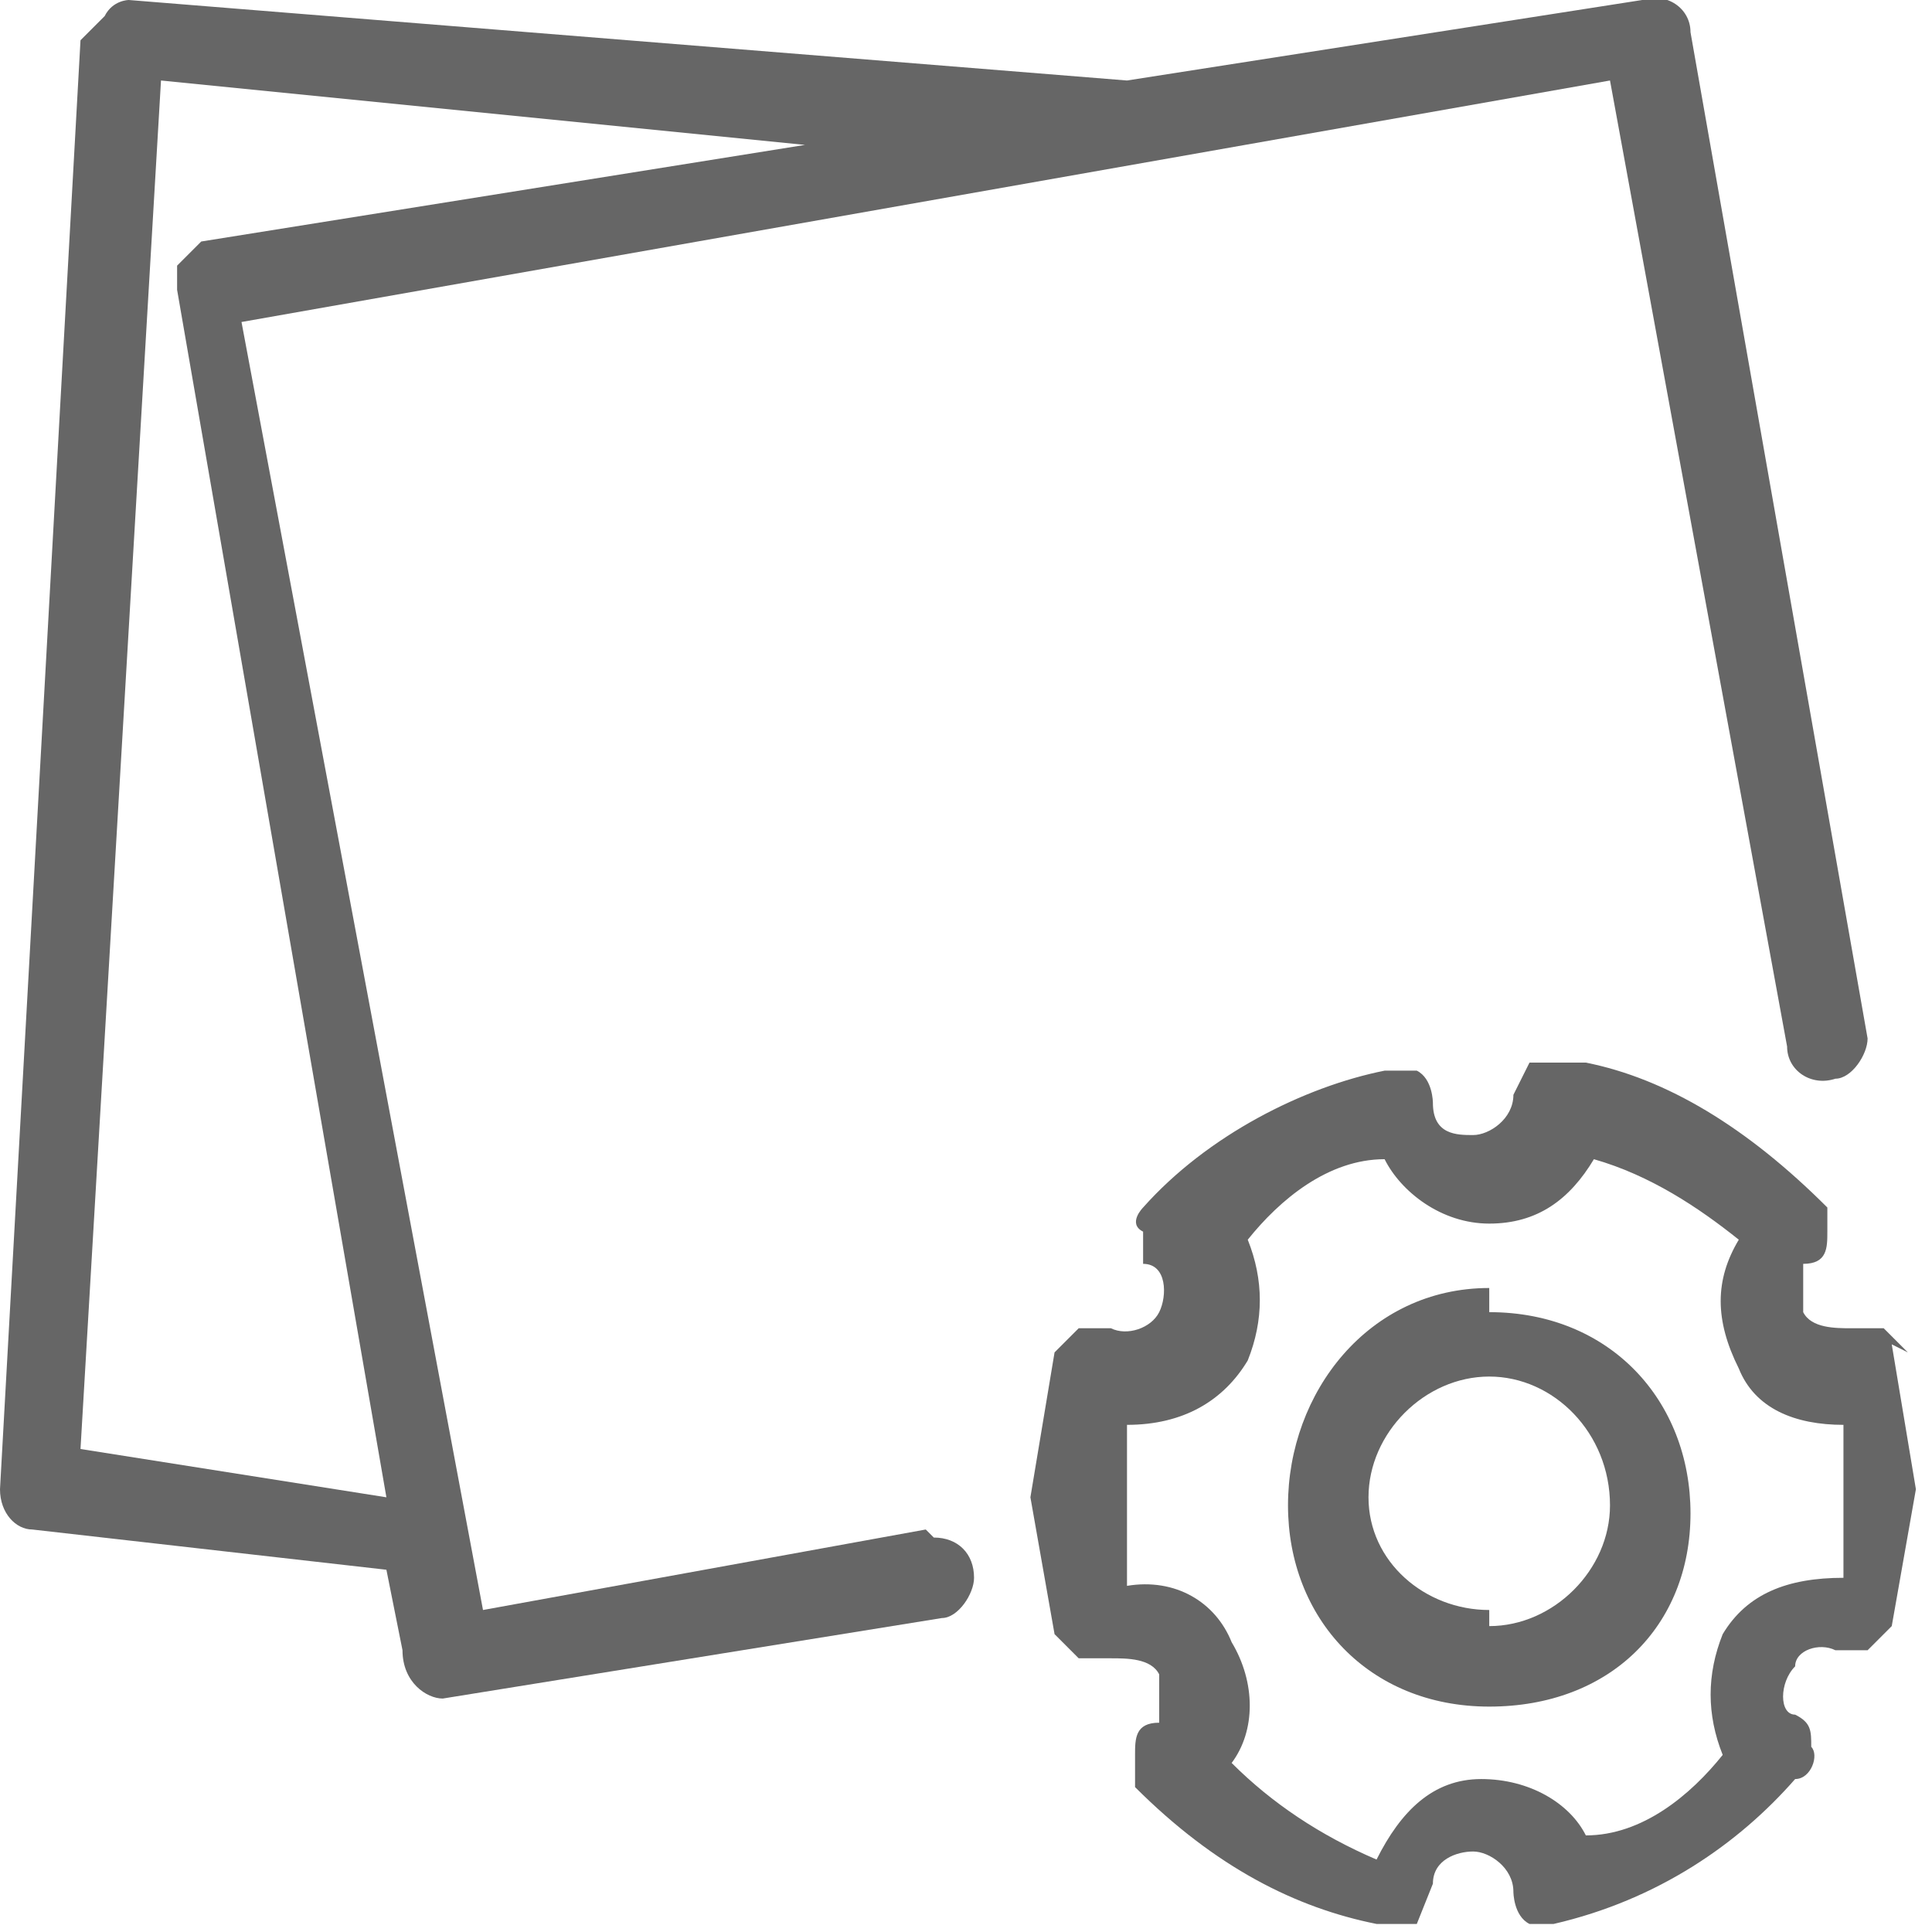
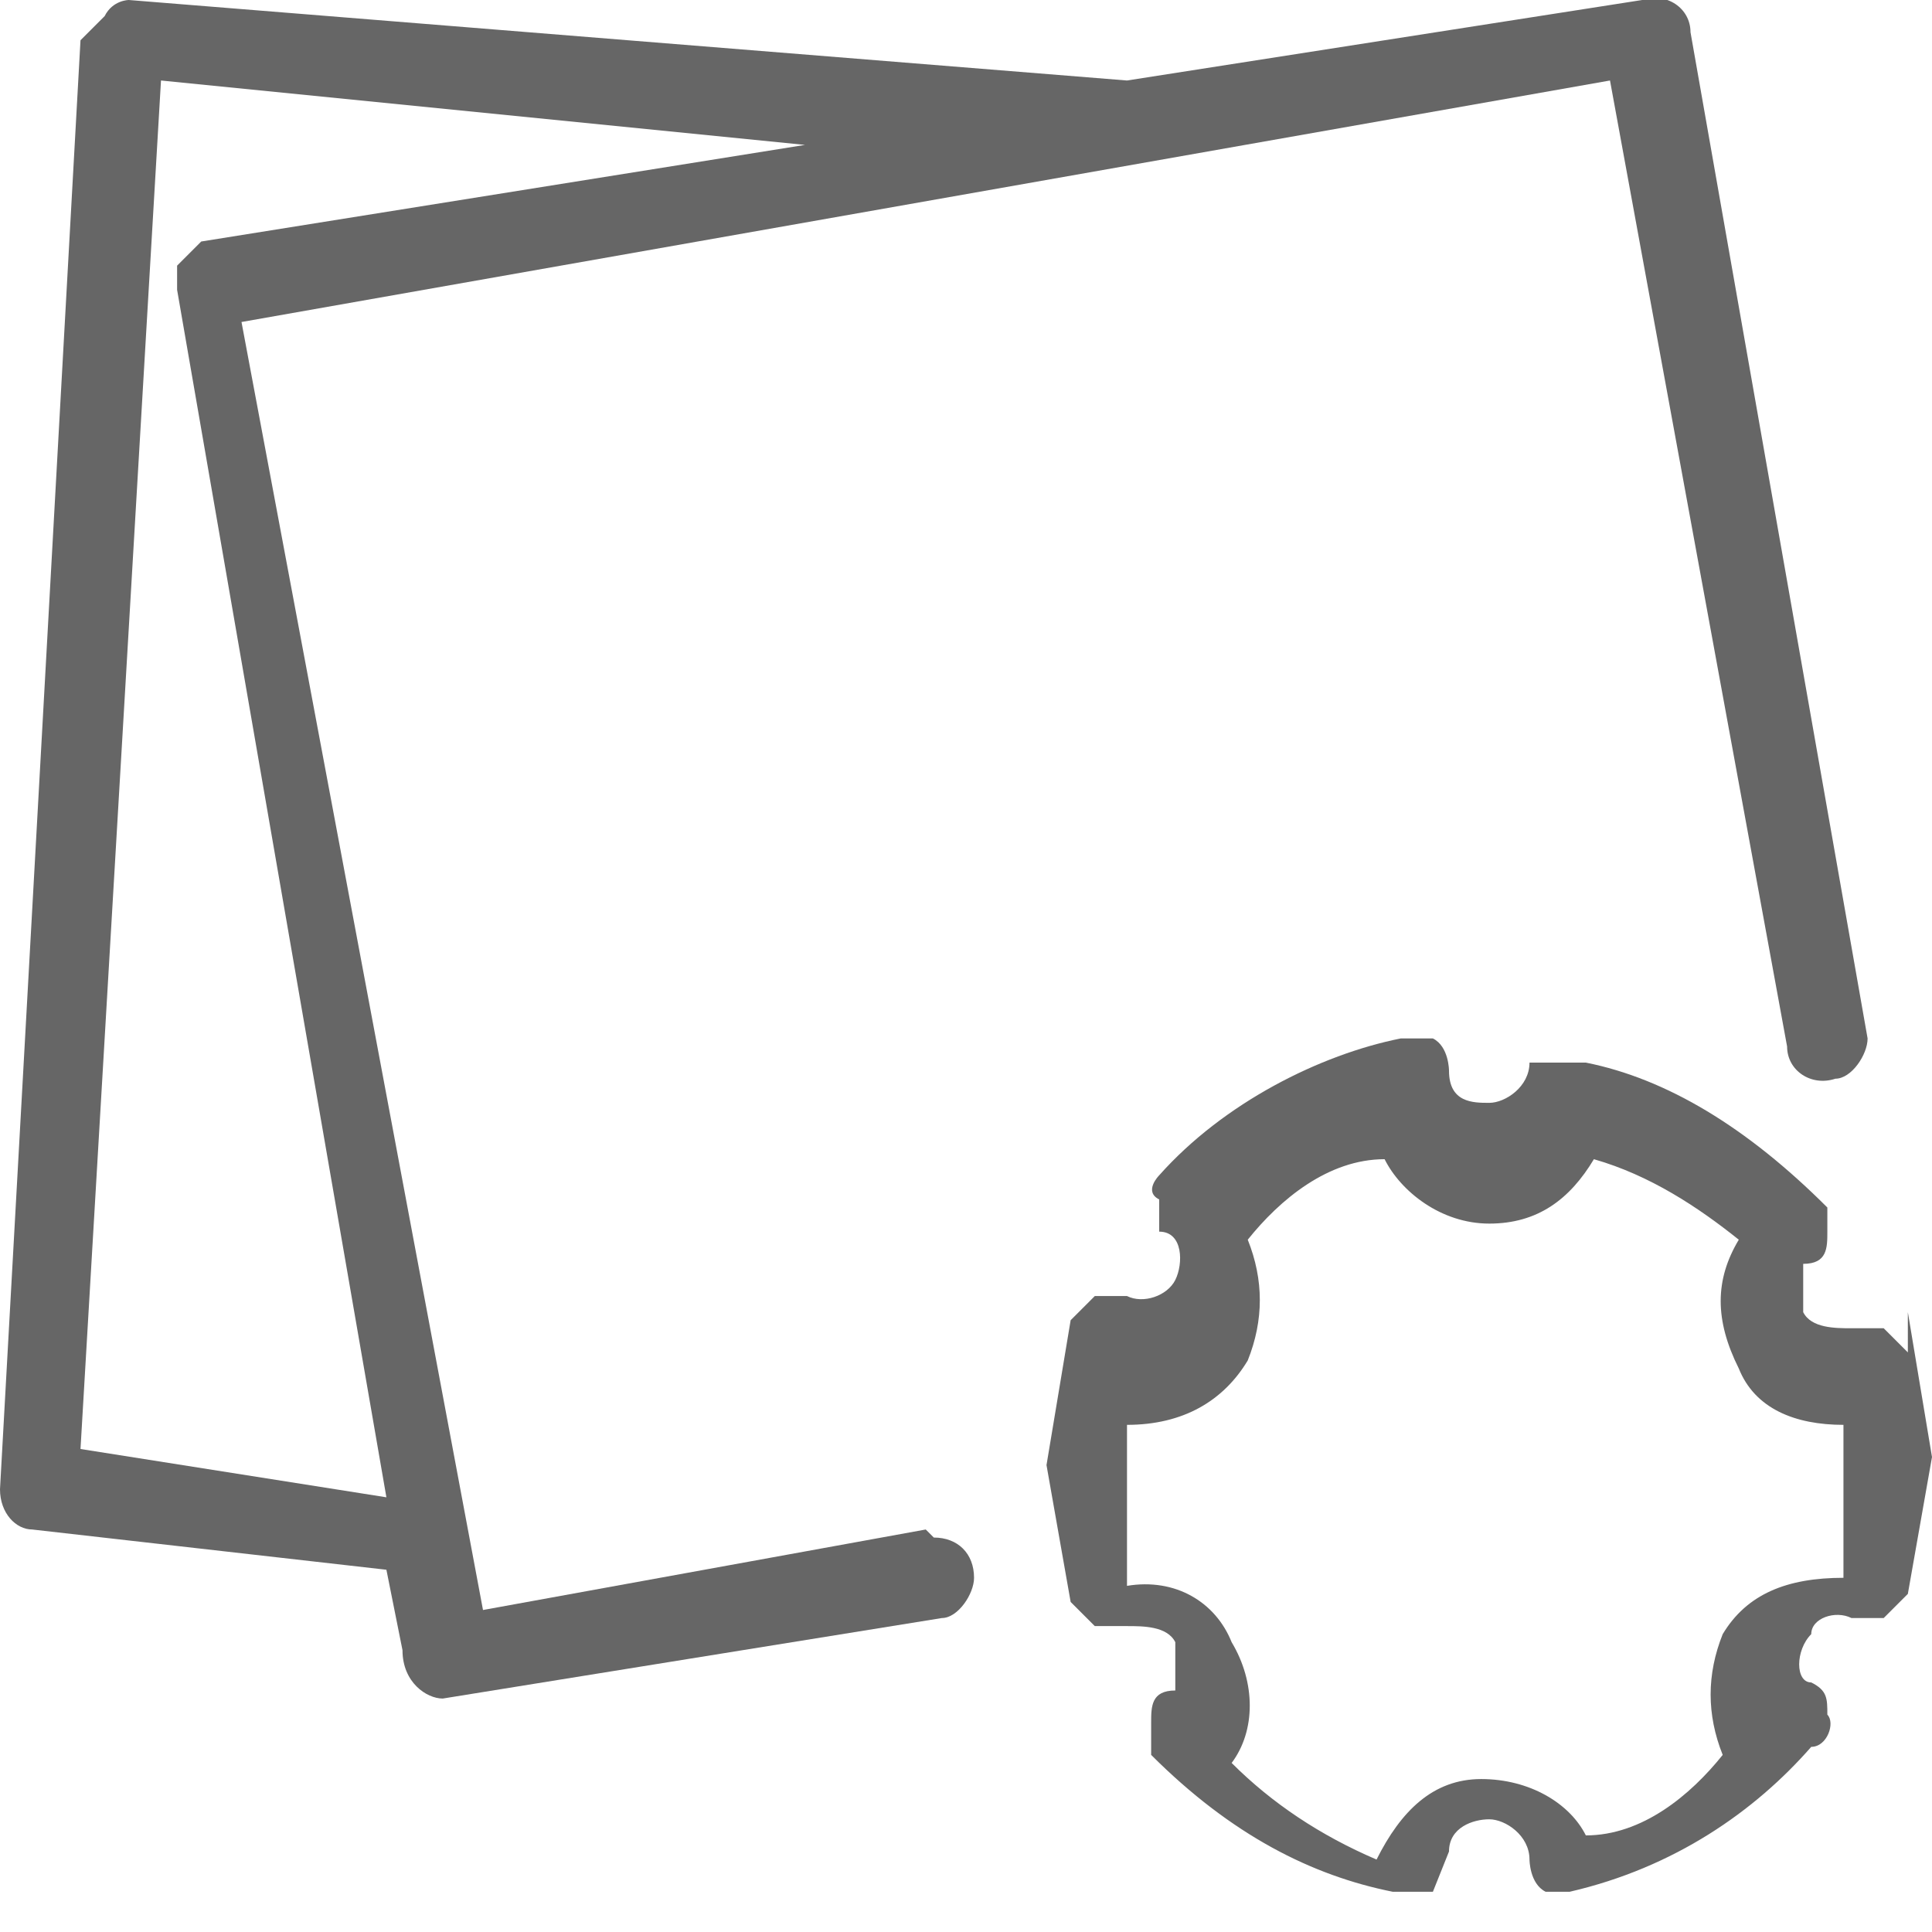
<svg xmlns="http://www.w3.org/2000/svg" viewBox="0 0 24 24">
-   <path d="M23.7 16.8l-.3-.3H23c-.2 0-.5 0-.6-.2v-.6c.3 0 .3-.2.3-.4V15c-1-1-2-1.6-3-1.8H19l-.2.4c0 .3-.3.5-.5.5s-.5 0-.5-.4c0 0 0-.3-.2-.4h-.4c-1 .2-2.2.8-3 1.7 0 0-.2.2 0 .3v.4c.3 0 .3.4.2.6s-.4.3-.6.2h-.4l-.3.3-.3 1.8.3 1.7.3.3h.4c.2 0 .5 0 .6.2v.6c-.3 0-.3.2-.3.4v.4c1 1 2 1.5 3 1.7h.5l.2-.5c0-.3.3-.4.5-.4s.5.2.5.5c0 0 0 .3.2.4h.3c1.3-.3 2.3-1 3-1.8.2 0 .3-.3.2-.4 0-.2 0-.3-.2-.4-.2 0-.2-.4 0-.6 0-.2.3-.3.5-.2h.4l.3-.3.3-1.7-.3-1.8zm-.8 2.8c-.7 0-1.2.2-1.5.7-.2.5-.2 1 0 1.5-.4.5-1 1-1.7 1-.2-.4-.7-.7-1.3-.7s-1 .4-1.3 1c-.7-.3-1.3-.7-1.8-1.2.3-.4.3-1 0-1.5-.2-.5-.7-.8-1.3-.7v-1-1c.7 0 1.2-.3 1.5-.8.2-.5.2-1 0-1.5.4-.5 1-1 1.7-1 .2.4.7.8 1.3.8s1-.3 1.3-.8c.7.2 1.3.6 1.8 1-.3.5-.3 1 0 1.6.2.5.7.7 1.3.7v2z" fill="#666" />
-   <path d="M18.5 16C17 16 16 17.3 16 18.7s1 2.5 2.5 2.5 2.5-1 2.5-2.4-1-2.5-2.5-2.5zm0 4c-.8 0-1.5-.6-1.5-1.4s.7-1.5 1.5-1.5 1.5.7 1.5 1.6c0 .8-.7 1.5-1.5 1.5z" fill="#666" />
+   <path d="M23.7 16.8l-.3-.3H23c-.2 0-.5 0-.6-.2v-.6c.3 0 .3-.2.3-.4V15c-1-1-2-1.6-3-1.8H19c0 .3-.3.5-.5.5s-.5 0-.5-.4c0 0 0-.3-.2-.4h-.4c-1 .2-2.2.8-3 1.7 0 0-.2.2 0 .3v.4c.3 0 .3.4.2.6s-.4.3-.6.2h-.4l-.3.3-.3 1.8.3 1.7.3.3h.4c.2 0 .5 0 .6.2v.6c-.3 0-.3.2-.3.4v.4c1 1 2 1.5 3 1.7h.5l.2-.5c0-.3.3-.4.5-.4s.5.2.5.5c0 0 0 .3.2.4h.3c1.3-.3 2.3-1 3-1.8.2 0 .3-.3.2-.4 0-.2 0-.3-.2-.4-.2 0-.2-.4 0-.6 0-.2.3-.3.5-.2h.4l.3-.3.3-1.7-.3-1.8zm-.8 2.8c-.7 0-1.2.2-1.5.7-.2.5-.2 1 0 1.5-.4.5-1 1-1.7 1-.2-.4-.7-.7-1.3-.7s-1 .4-1.3 1c-.7-.3-1.3-.7-1.8-1.2.3-.4.3-1 0-1.5-.2-.5-.7-.8-1.3-.7v-1-1c.7 0 1.2-.3 1.5-.8.2-.5.2-1 0-1.5.4-.5 1-1 1.7-1 .2.4.7.8 1.3.8s1-.3 1.3-.8c.7.2 1.3.6 1.8 1-.3.5-.3 1 0 1.6.2.5.7.7 1.3.7v2z" fill="#666" />
  <path d="M11.5 19L6 20 3 4l17-3 2.2 12c0 .3.3.5.6.4.2 0 .4-.3.4-.5L21 .4c0-.3-.3-.5-.6-.4L14 1 1.6 0s-.2 0-.3.2L1 .5l-1 18c0 .3.2.5.4.5l4.4.5.2 1c0 .4.3.6.5.6l6.2-1c.2 0 .4-.3.4-.5 0-.3-.2-.5-.5-.5zM1 18L2 1l8 .8L2.5 3l-.3.3v.3l2.6 15L1 18z" fill="#666" />
</svg>